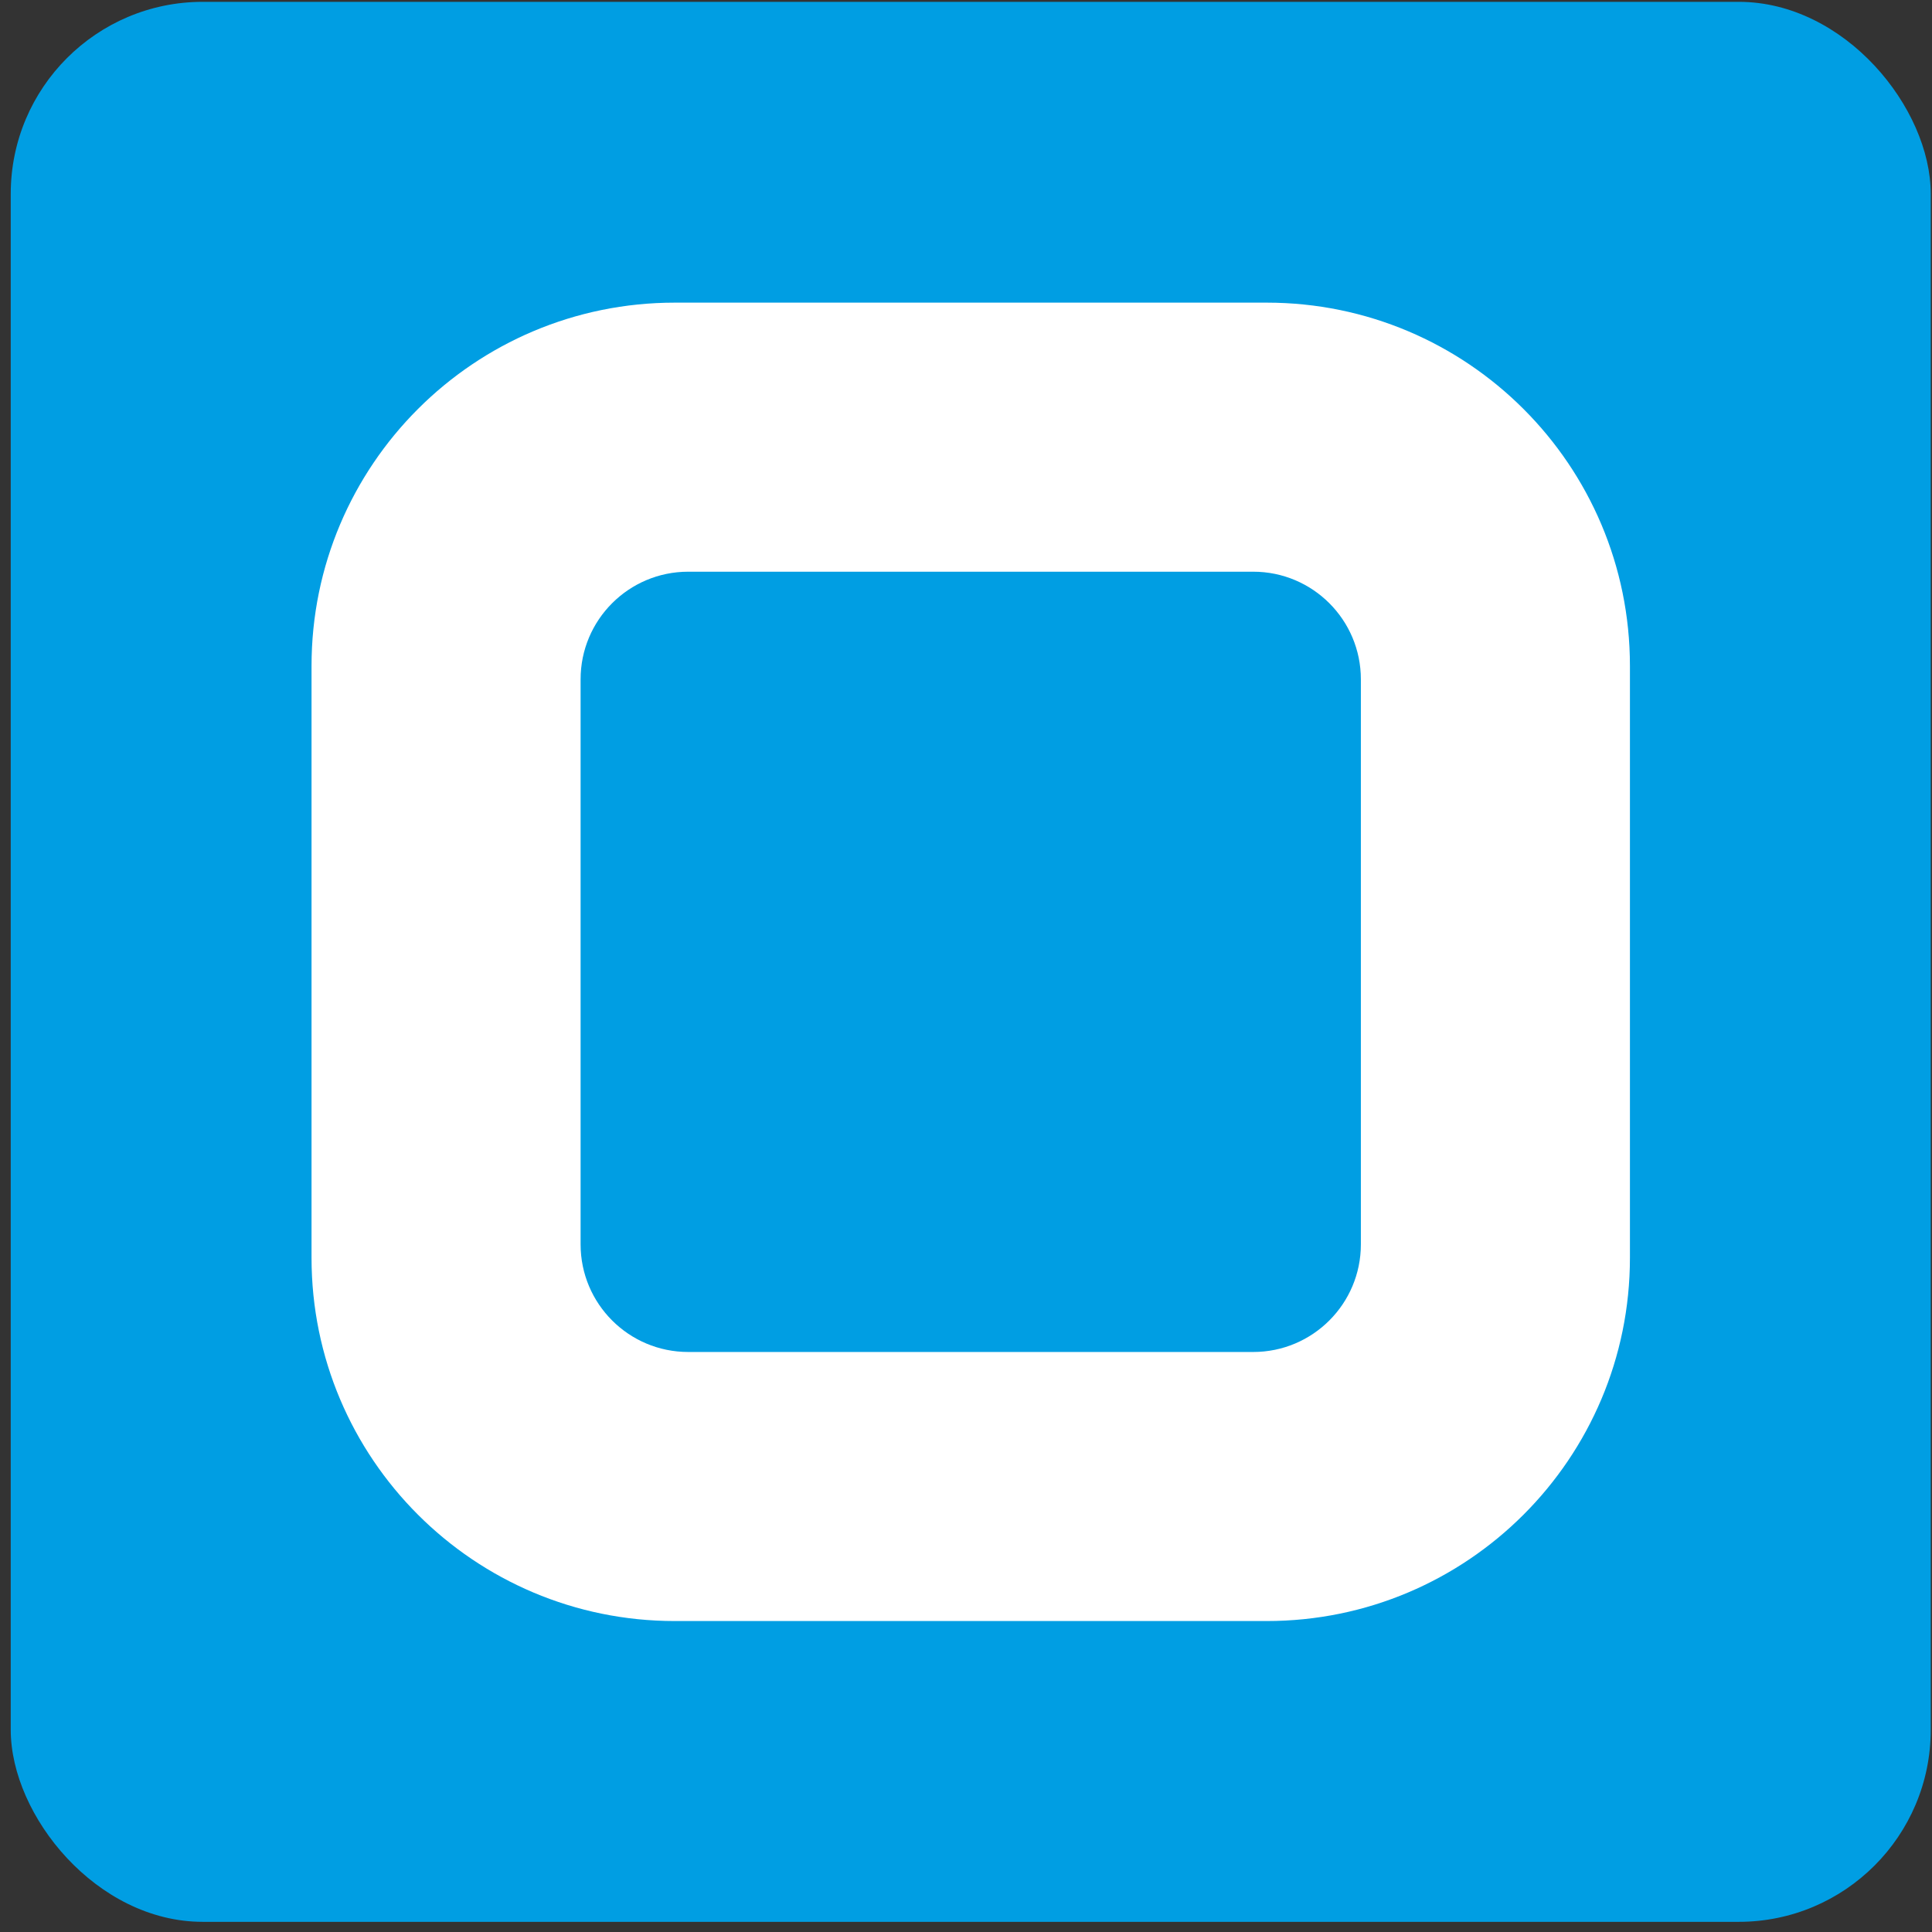
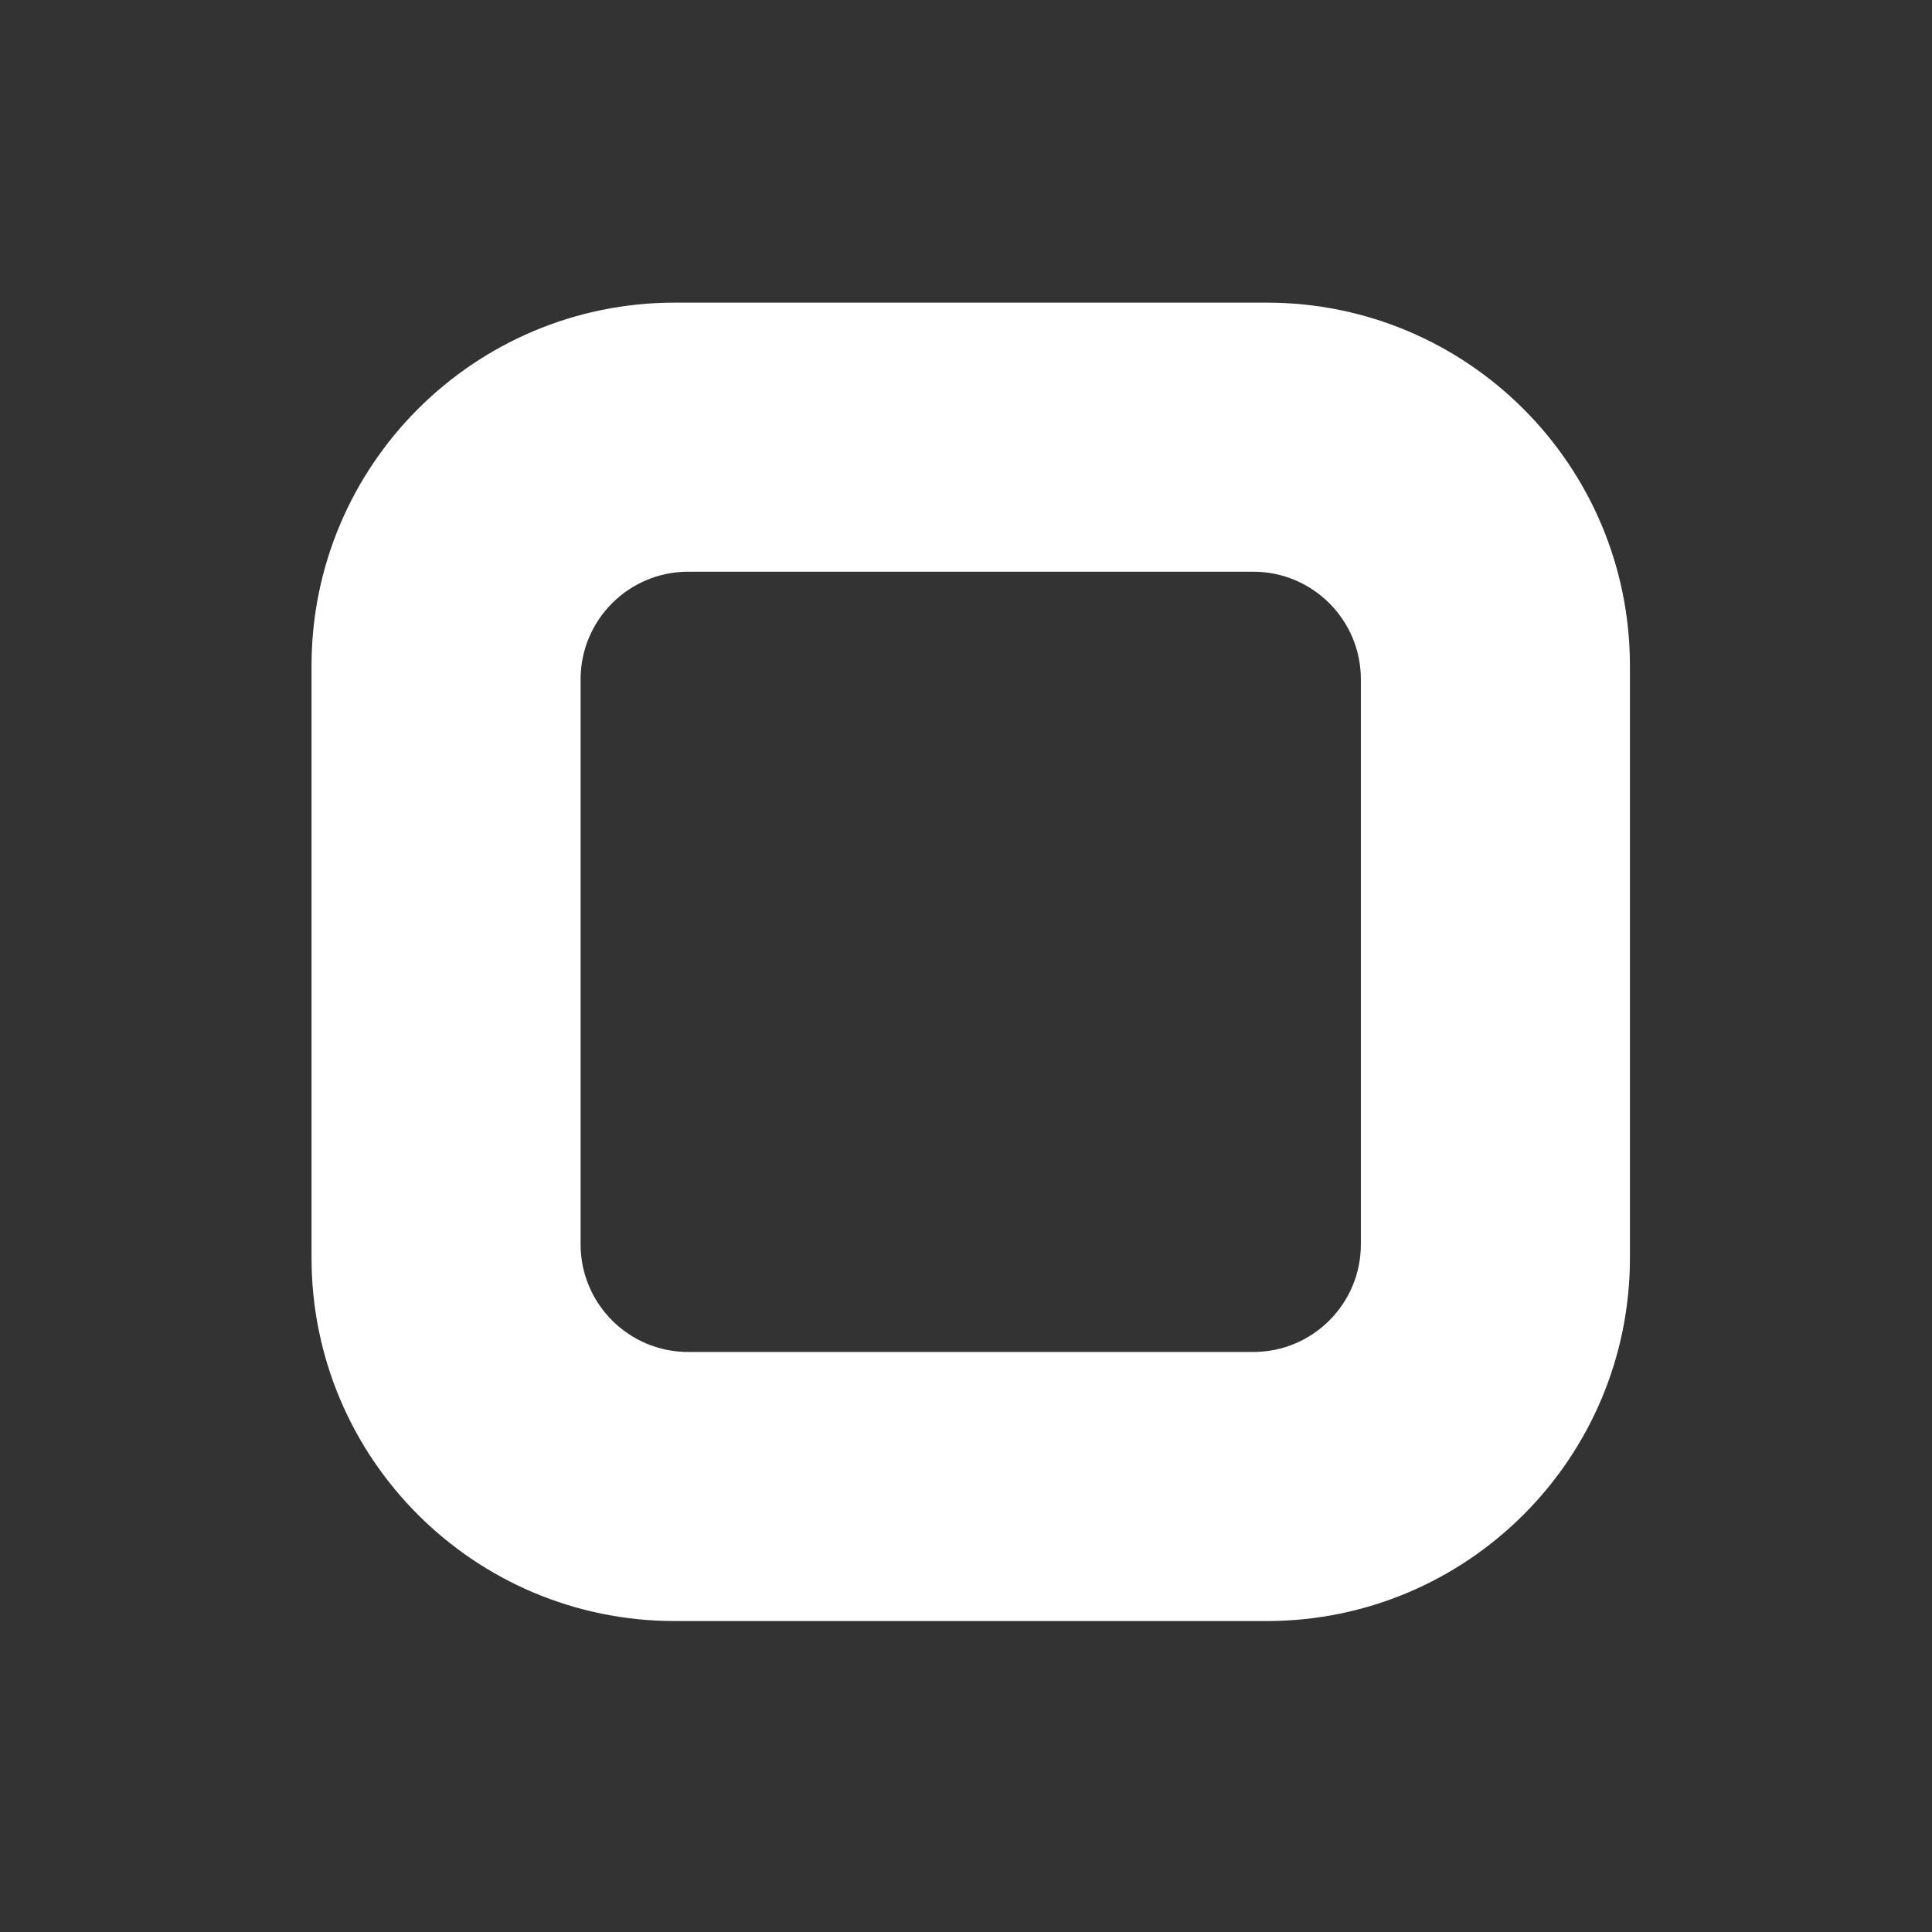
<svg xmlns="http://www.w3.org/2000/svg" width="161" height="161" viewBox="0 0 161 161" fill="none">
  <rect x="0" y="0" width="161" height="161" fill="#333333" stroke="none" />
-   <rect x="0.895" y="0.153" width="160" height="160" rx="16" fill="#009EE3" />
  <path fill-rule="evenodd" clip-rule="evenodd" d="M56.231 25.22C39.513 25.22 25.961 38.772 25.961 55.49V104.817C25.961 121.535 39.513 135.087 56.231 135.087H105.558C122.276 135.087 135.828 121.535 135.828 104.817V55.49C135.828 38.772 122.276 25.22 105.558 25.22H56.231ZM57.352 47.642C52.398 47.642 48.383 51.657 48.383 56.611V103.696C48.383 108.649 52.398 112.665 57.352 112.665H104.437C109.39 112.665 113.406 108.649 113.406 103.696V56.611C113.406 51.657 109.39 47.642 104.437 47.642H57.352Z" fill="white" />
</svg>